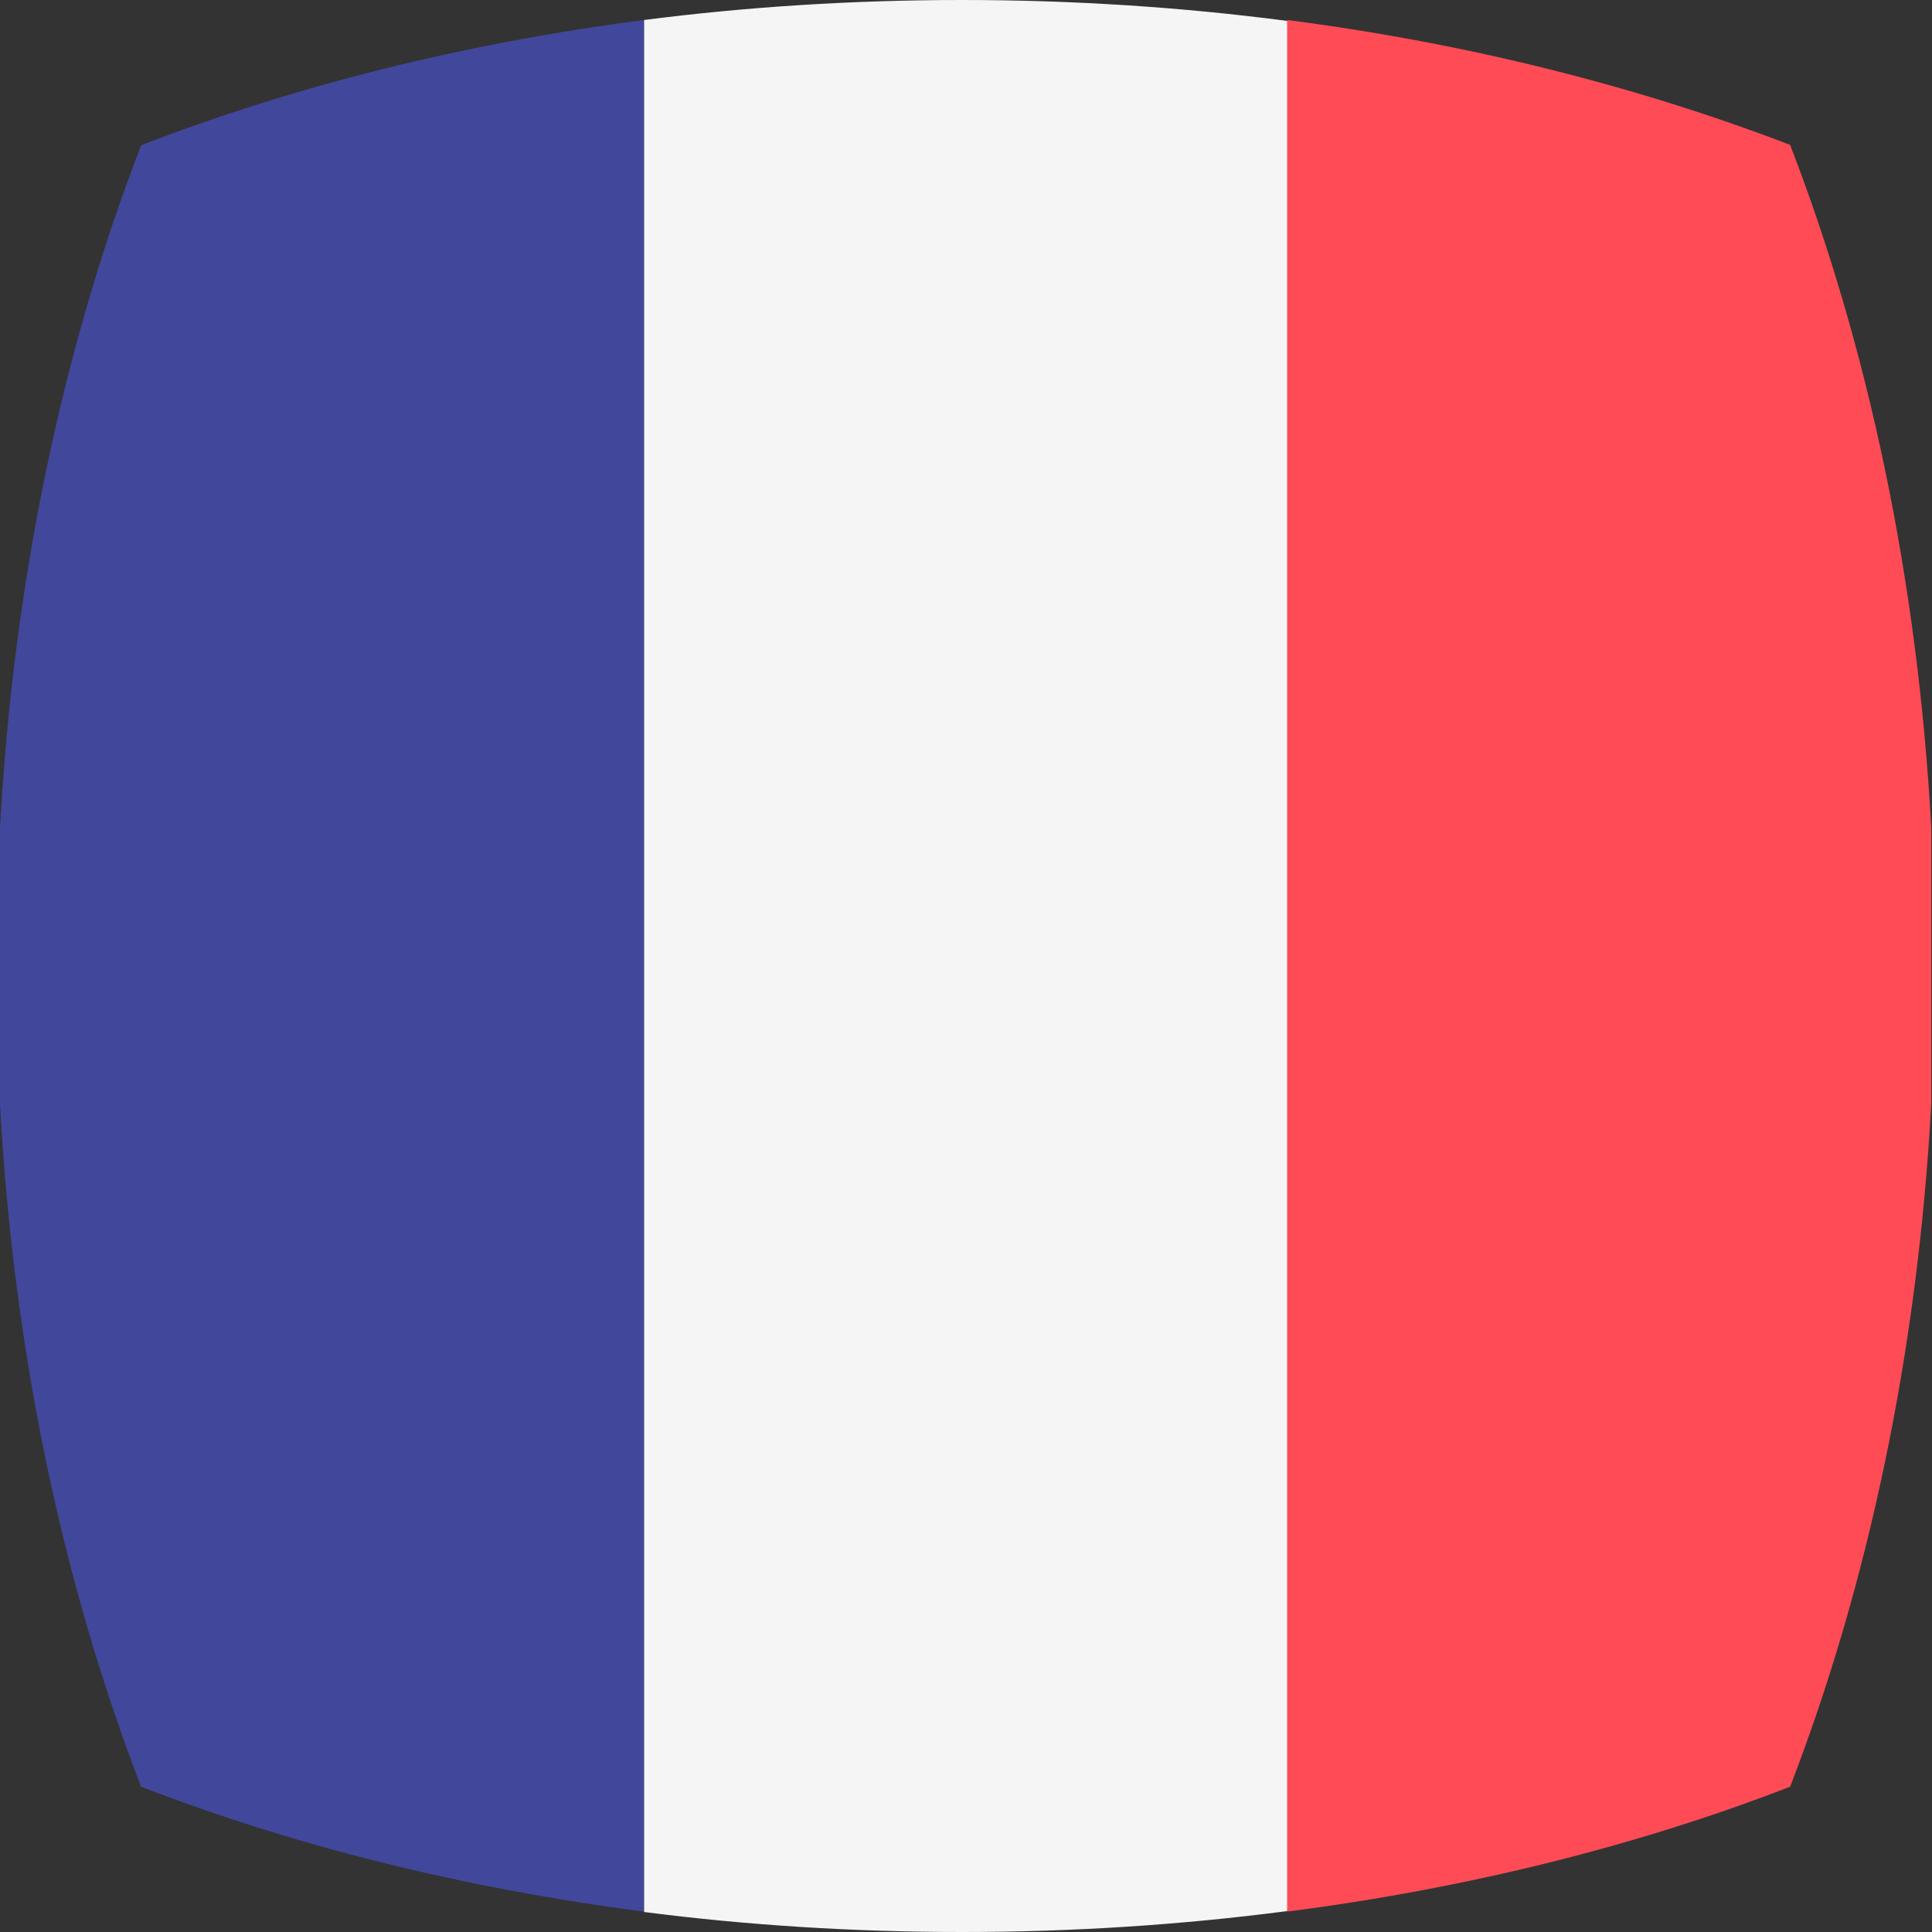
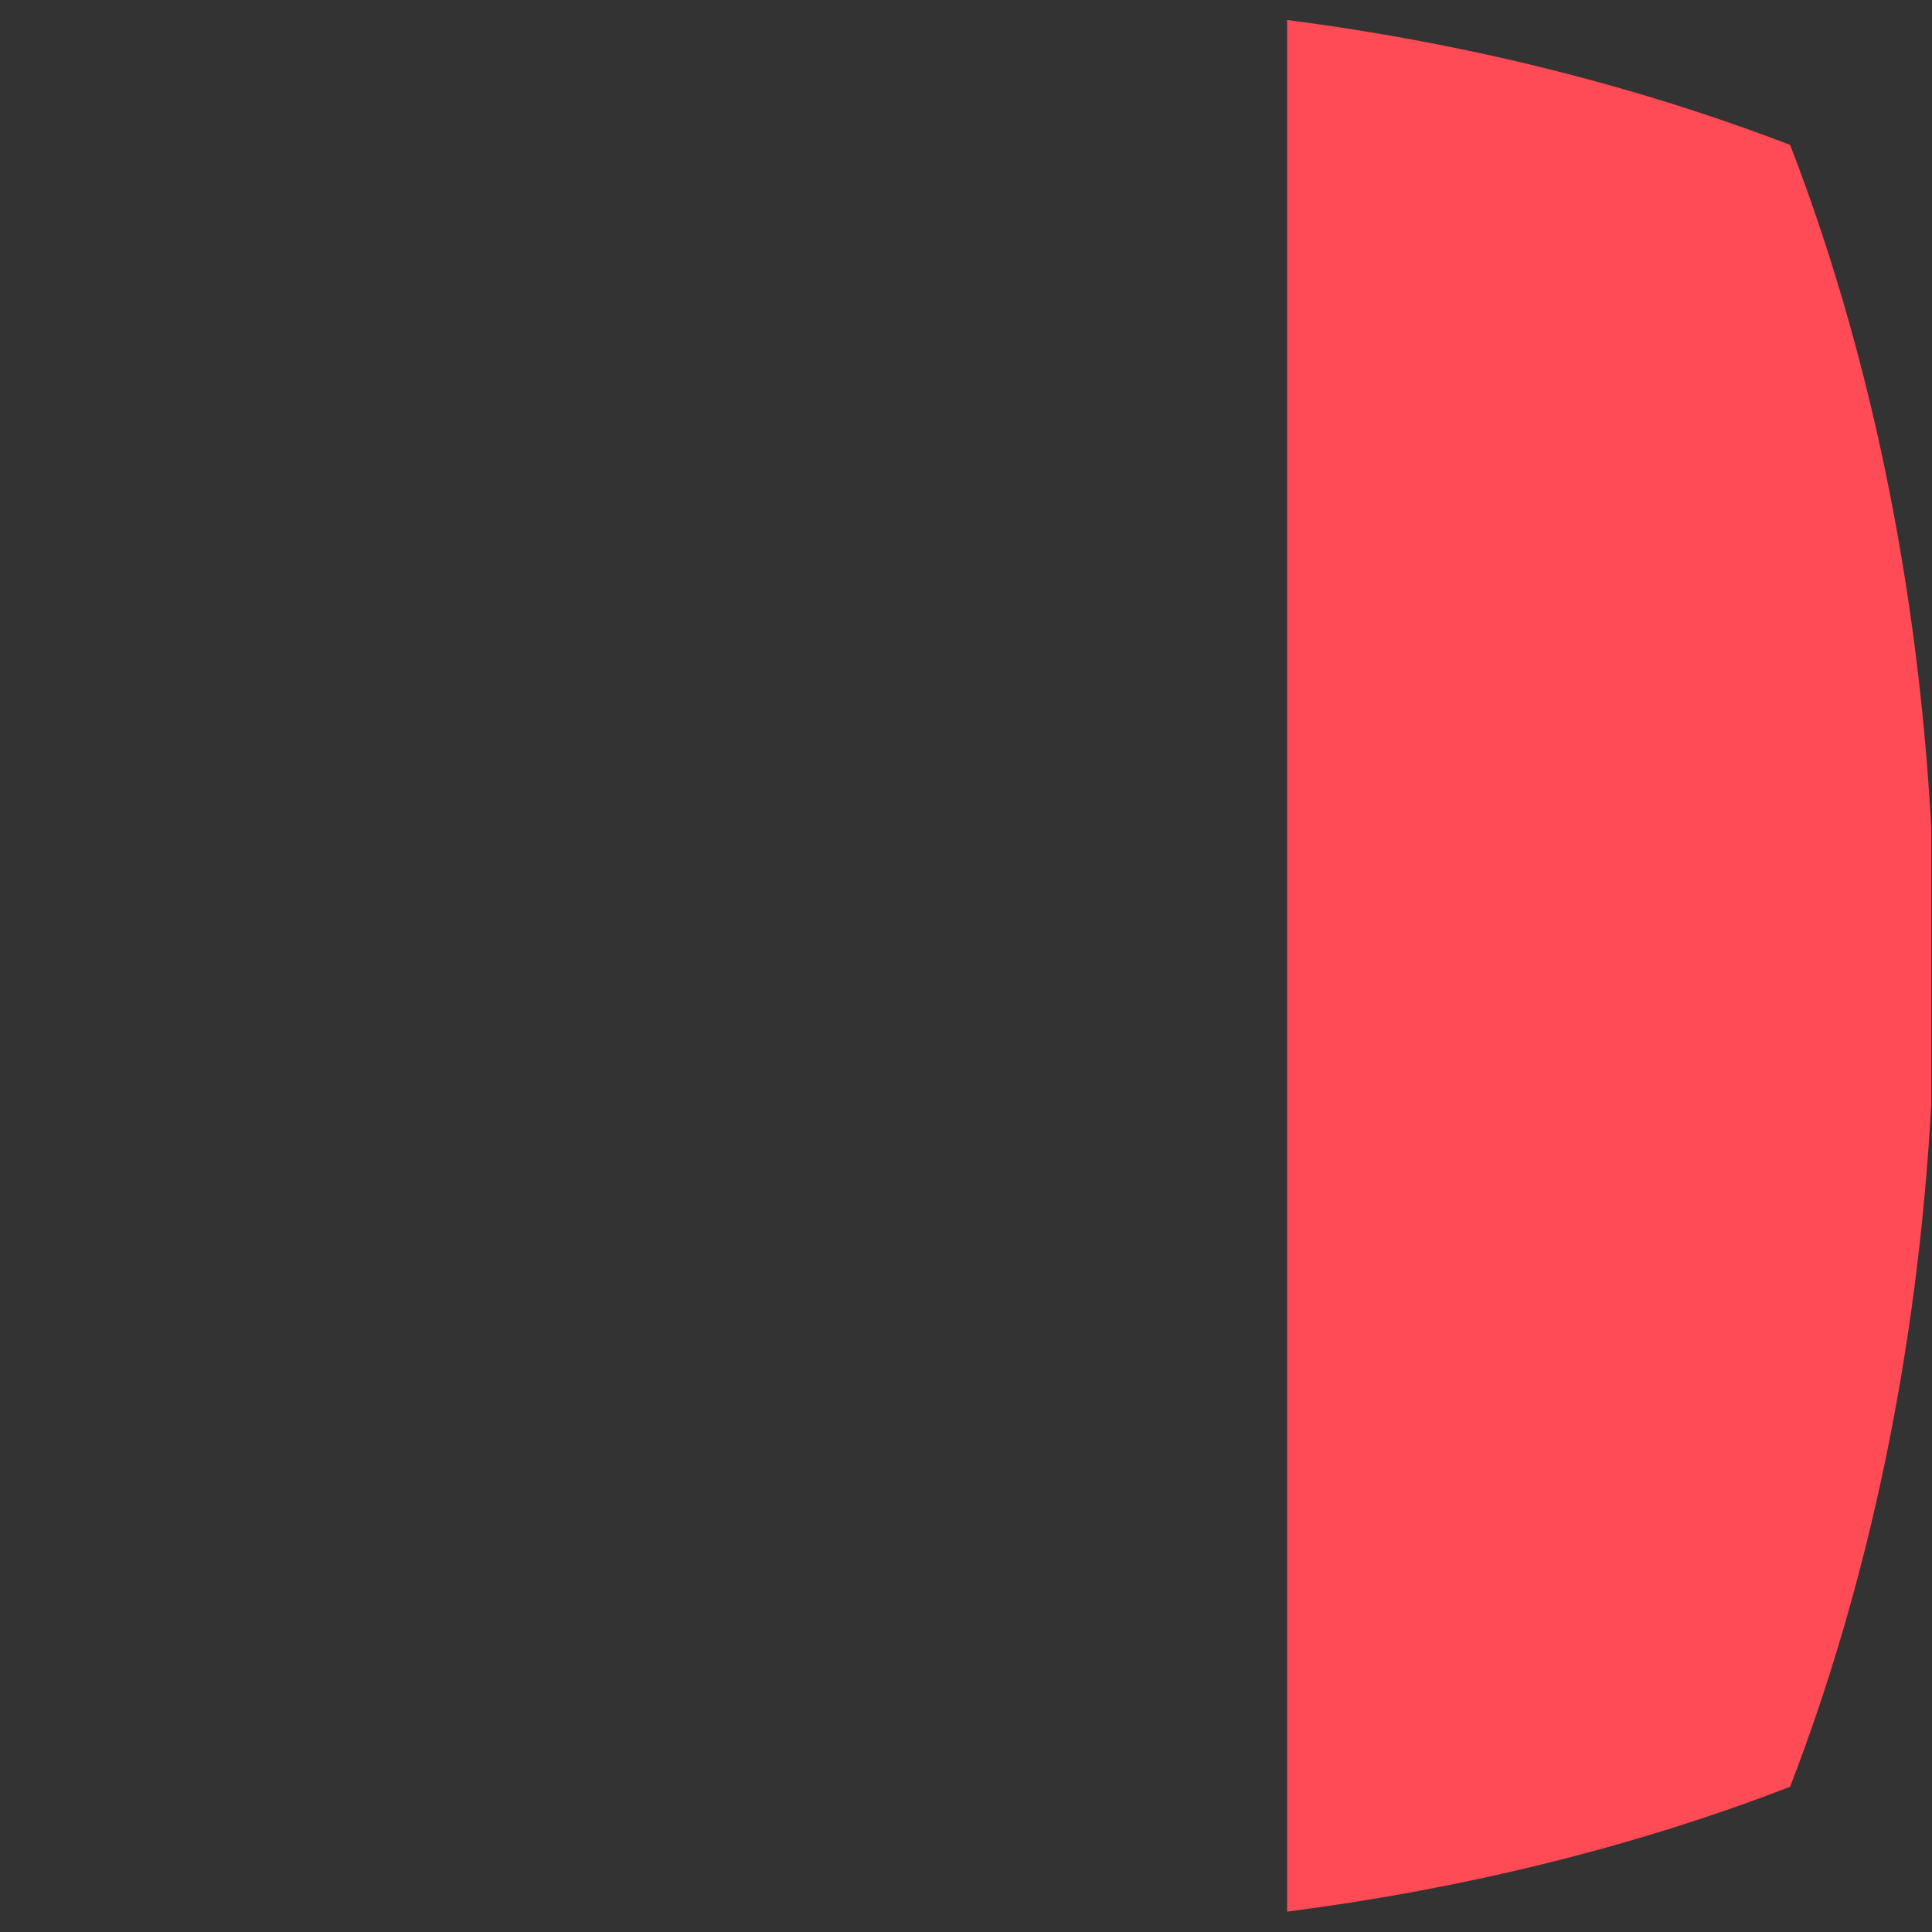
<svg xmlns="http://www.w3.org/2000/svg" version="1.1" id="Layer_1" x="0px" y="0px" viewBox="0 0 512 512" style="enable-background:new 0 0 512 512;" xml:space="preserve">
  <rect x="0" y="0" width="512" height="512" fill="#333333" stroke="none" />
  <style type="text/css">
	.st0{fill:none;}
	.st1{fill:#41479B;}
	.st2{fill:#F5F5F5;}
	.st3{fill:#FF4B55;}
</style>
-   <path class="st0" d="M511,256c0,79.9-14.1,154.5-38.4,217.6c-39.7,15.3-84,26.6-131.3,32.8c-0.2,0-0.3,0-0.5,0.1  c-27.7,3.6-56.4,5.5-85.8,5.5c-28.9,0-57.1-1.8-84.3-5.3c0,0,0,0,0,0c-48-6.2-93-17.5-133.3-33.1C16.8,420.2,3.6,358.7,0,292.7  c-0.7-12.1-1-24.3-1-36.7s0.3-24.6,1-36.7c3.6-66,16.8-127.6,37.4-180.9c40.3-15.5,85.2-26.9,133.3-33.1c0,0,0,0,0,0  C197.9,1.8,226.1,0,255,0c29.4,0,58.2,1.9,85.8,5.5c0.2,0,0.3,0,0.5,0.1c47.3,6.2,91.5,17.5,131.3,32.8  C496.9,101.5,511,176.1,511,256z" />
-   <path class="st1" d="M170.7,5.3v501.3c-48-6.2-93-17.5-133.3-33.1C16.8,420.2,3.6,358.7,0,292.7v-73.3c3.6-66,16.8-127.6,37.4-180.9  C77.7,22.9,122.7,11.5,170.7,5.3z" />
-   <path class="st2" d="M341.3,5.6v500.8c-0.2,0-0.3,0-0.5,0.1c-27.7,3.6-56.4,5.5-85.8,5.5c-28.9,0-57.1-1.8-84.3-5.3V5.3  C197.9,1.8,226.1,0,255,0c29.4,0,58.2,1.9,85.8,5.5C341,5.6,341.2,5.6,341.3,5.6z" />
  <path class="st3" d="M341.1,5.3v501.3c48-6.2,93-17.5,133.3-33.1c20.6-53.4,33.8-114.9,37.4-180.9v-73.3  c-3.6-66-16.8-127.6-37.4-180.9C434,22.9,389.1,11.5,341.1,5.3z" />
</svg>